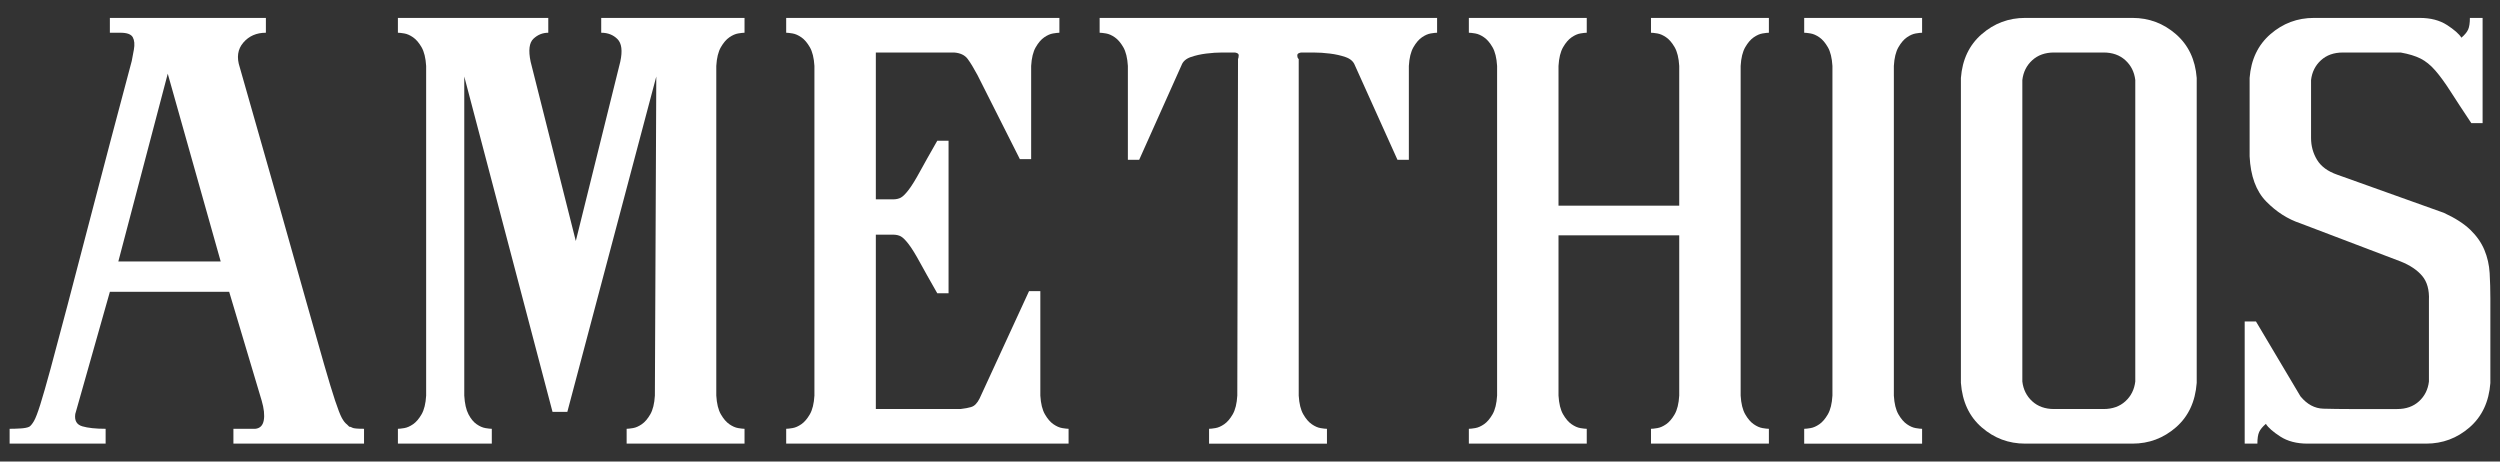
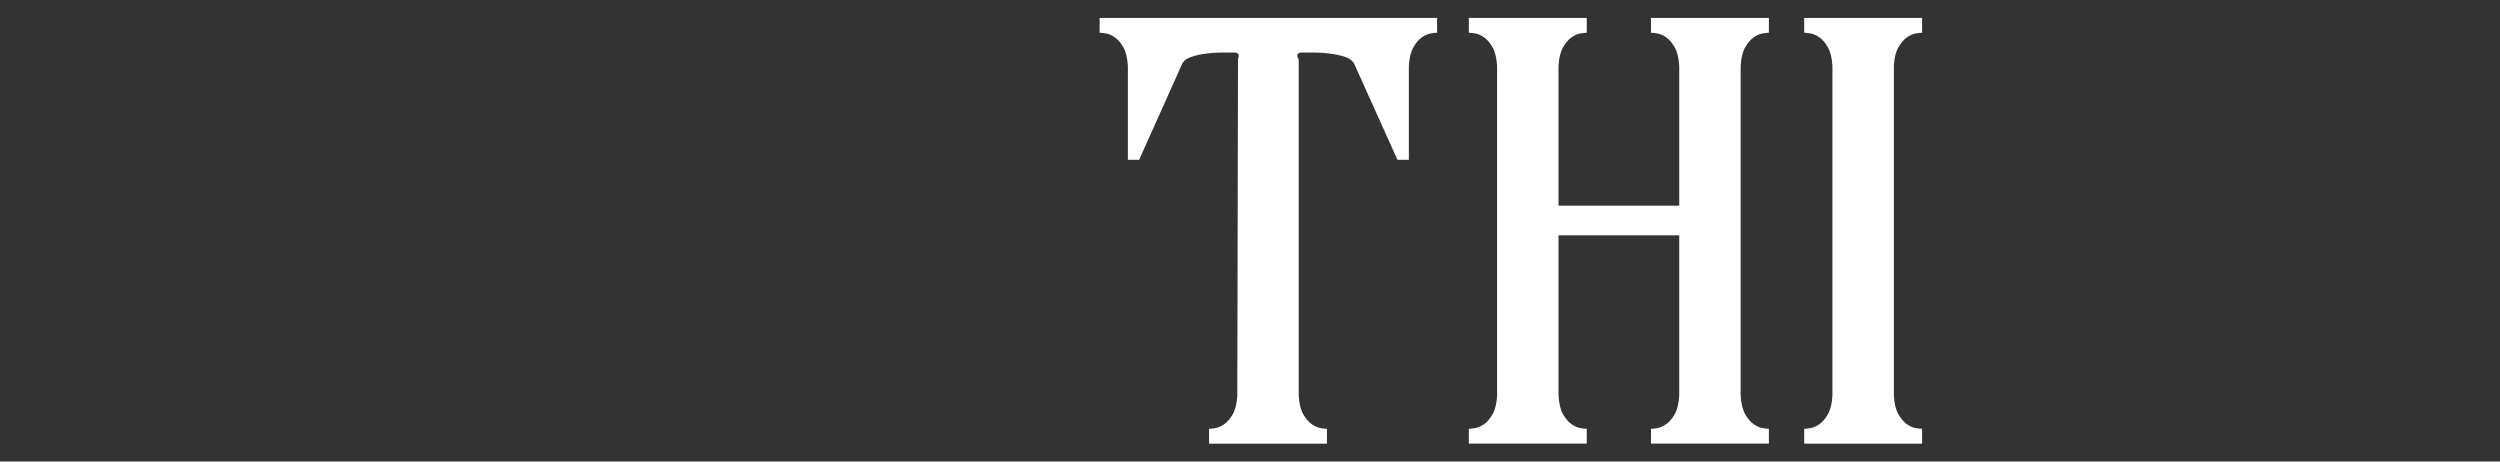
<svg xmlns="http://www.w3.org/2000/svg" id="Layer_1" version="1.1" viewBox="0 0 260 48">
  <rect x="0" y="0" width="260" height="48" fill="#333333" stroke="none" />
  <defs>
    <style>
      .st0 {
        fill: #fff;
      }
    </style>
  </defs>
-   <path class="st0" d="M37.858,46.137h-13.583v-1.542h2.276c.489-.048.783-.342.881-.881.098-.538.024-1.223-.22-2.056l-3.377-11.307h-12.408l-3.598,12.702c-.099.686.147,1.114.734,1.285.588.172,1.395.257,2.423.257v1.542H1v-1.542c.342,0,.722-.011,1.138-.037.415-.024.722-.085.918-.184.147-.098.305-.294.477-.588.171-.293.391-.868.661-1.725.268-.856.624-2.093,1.064-3.708.441-1.615,1.028-3.818,1.762-6.608.734-2.79,1.639-6.252,2.717-10.389,1.076-4.136,2.398-9.141,3.965-15.015l.22-1.175c.098-.538.061-.966-.11-1.285-.172-.318-.6-.477-1.285-.477h-1.101v-1.542h16.226v1.542c-.98,0-1.762.343-2.349,1.028-.588.686-.71,1.542-.367,2.57,1.615,5.629,2.985,10.438,4.112,14.427,1.125,3.99,2.067,7.331,2.827,10.022.758,2.692,1.37,4.846,1.836,6.461.465,1.615.844,2.864,1.138,3.745.294.881.525,1.481.697,1.799.171.319.355.551.551.697l.22.22c.098,0,.208.037.33.11.122.073.525.11,1.212.11v1.542ZM22.953,27.194l-5.507-19.53-5.14,19.53h10.646Z" />
-   <path class="st0" d="M57.021,1.863v1.542c-.587,0-1.101.209-1.542.624-.441.416-.539,1.211-.294,2.386l4.699,18.649,4.626-18.649c.244-1.125.147-1.909-.294-2.35-.44-.441-1.004-.661-1.689-.661v-1.542h14.905v1.542c-.147,0-.367.025-.661.074-.294.049-.6.184-.918.404-.319.22-.613.563-.881,1.028-.27.466-.429,1.114-.477,1.946v34.288c.048.833.208,1.481.477,1.946.268.466.562.808.881,1.028.318.22.624.356.918.404.294.05.514.074.661.074v1.542h-12.261v-1.542c.147,0,.367-.024.661-.074.294-.048.599-.184.918-.404.318-.22.612-.562.881-1.028.268-.465.428-1.113.477-1.946l.147-33.187-9.251,34.875h-1.542L48.284,7.957v33.187c.048.833.195,1.481.44,1.946.244.466.525.808.844,1.028.318.22.624.356.918.404.294.05.514.074.661.074v1.542h-9.765v-1.542c.147,0,.367-.024.661-.074.294-.048.599-.184.918-.404.318-.22.611-.562.881-1.028.269-.465.428-1.113.477-1.946V6.856c-.049-.832-.209-1.48-.477-1.946-.27-.465-.563-.808-.881-1.028-.319-.22-.624-.355-.918-.404-.294-.048-.514-.074-.661-.074v-1.542h15.639Z" />
-   <path class="st0" d="M81.763,1.863h28.414v1.542c-.147,0-.367.025-.661.074-.293.049-.6.184-.918.404-.319.22-.613.563-.881,1.028-.27.466-.429,1.114-.477,1.946v9.692h-1.175l-4.405-8.737c-.393-.734-.734-1.296-1.028-1.689-.294-.391-.759-.612-1.395-.661h-8.15v15.272h1.762c.342,0,.624-.061.844-.184.22-.122.489-.391.808-.808.318-.415.697-1.028,1.138-1.836.44-.808,1.052-1.896,1.836-3.267h1.175v15.859h-1.175c-.784-1.37-1.395-2.46-1.836-3.267-.441-.808-.82-1.419-1.138-1.836-.319-.415-.588-.685-.808-.808-.22-.122-.503-.184-.844-.184h-1.762v18.135h8.811c.44-.048.819-.122,1.138-.22.318-.098.599-.391.844-.881l5.14-11.16h1.175v10.866c.048.833.208,1.481.477,1.946.268.466.562.808.881,1.028.318.22.624.356.918.404.294.05.514.074.661.074v1.542h-29.369v-1.542c.147,0,.367-.024.661-.074.294-.048.599-.184.918-.404.318-.22.612-.562.881-1.028.268-.465.428-1.113.477-1.946V6.856c-.049-.832-.209-1.48-.477-1.946-.27-.465-.563-.808-.881-1.028-.319-.22-.624-.355-.918-.404-.294-.048-.514-.074-.661-.074v-1.542Z" />
  <path class="st0" d="M125.742,46.137v-1.542c.147,0,.367-.024.661-.074.294-.048.599-.184.918-.404.318-.22.612-.562.881-1.028.268-.465.428-1.113.477-1.946l.074-35.022.036-.073c0-.048.006-.085.018-.11.011-.024.018-.085.018-.184,0-.098-.05-.171-.147-.22-.098-.048-.196-.074-.293-.074h-1.248c-.539,0-1.101.037-1.688.11-.588.073-1.127.196-1.616.367-.49.172-.808.453-.954.844l-4.405,9.838h-1.175V6.856c-.049-.832-.209-1.48-.477-1.946-.27-.465-.563-.808-.881-1.028-.319-.22-.624-.355-.918-.404-.294-.048-.514-.074-.661-.074v-1.542h35.096v1.542c-.147,0-.367.025-.661.074-.294.049-.6.184-.918.404-.319.22-.613.563-.881,1.028-.27.466-.429,1.114-.477,1.946v9.765h-1.183l-4.434-9.838c-.148-.391-.468-.672-.961-.844-.493-.171-1.035-.294-1.626-.367-.592-.073-1.159-.11-1.7-.11h-1.256c-.099,0-.196.025-.294.074-.099.049-.147.123-.147.22,0,.147.024.245.074.294,0,.049.024.073.073.073v35.022c.048.833.208,1.481.477,1.946.268.466.562.808.881,1.028.318.22.624.356.918.404.294.05.514.074.661.074v1.542h-12.262Z" />
  <path class="st0" d="M165.022,46.137h-12.261v-1.542c.147,0,.367-.024.661-.074.293-.048.599-.184.918-.404.318-.22.611-.562.881-1.028.268-.465.428-1.113.477-1.946V6.856c-.05-.832-.209-1.48-.477-1.946-.27-.465-.563-.808-.881-1.028-.319-.22-.624-.355-.918-.404-.294-.048-.514-.074-.661-.074v-1.542h12.261v1.542c-.147,0-.367.025-.661.074-.293.049-.6.184-.918.404-.319.22-.613.563-.881,1.028-.27.466-.429,1.114-.477,1.946v14.537h12.555V6.856c-.049-.832-.209-1.48-.477-1.946-.27-.465-.563-.808-.881-1.028-.319-.22-.624-.355-.918-.404-.294-.048-.514-.074-.661-.074v-1.542h12.262v1.542c-.147,0-.367.025-.661.074-.294.049-.6.184-.918.404-.319.22-.613.563-.881,1.028-.27.466-.429,1.114-.477,1.946v34.288c.048.833.208,1.481.477,1.946.268.466.562.808.881,1.028.318.22.624.356.918.404.294.05.514.074.661.074v1.542h-12.262v-1.542c.147,0,.367-.024.661-.074.294-.048.599-.184.918-.404.318-.22.612-.562.881-1.028.268-.465.428-1.113.477-1.946v-16.667h-12.555v16.667c.048.833.208,1.481.477,1.946.268.466.562.808.881,1.028.318.22.624.356.918.404.294.05.514.074.661.074v1.542Z" />
  <path class="st0" d="M187.636,1.863h12.262v1.542c-.147,0-.367.025-.661.074-.294.049-.6.184-.918.404-.319.22-.613.563-.881,1.028-.27.466-.429,1.114-.477,1.946v34.288c.048.833.207,1.481.477,1.946.269.466.562.808.881,1.028.318.22.624.356.918.404.294.05.514.074.661.074v1.542h-12.262v-1.542c.147,0,.367-.024.661-.074.294-.048.599-.184.918-.404.318-.22.611-.562.881-1.028.269-.465.428-1.113.477-1.946V6.856c-.049-.832-.209-1.48-.477-1.946-.27-.465-.563-.808-.881-1.028-.319-.22-.624-.355-.918-.404-.294-.048-.514-.074-.661-.074v-1.542Z" />
-   <path class="st0" d="M210.616,46.137c-1.714,0-3.219-.562-4.516-1.689-1.298-1.125-2.019-2.667-2.166-4.626V8.104c.147-1.909.868-3.426,2.166-4.552,1.296-1.125,2.802-1.689,4.516-1.689h11.16c1.713,0,3.218.563,4.516,1.689,1.296,1.127,2.019,2.643,2.166,4.552v31.718c-.147,1.958-.87,3.5-2.166,4.626-1.298,1.127-2.802,1.689-4.516,1.689h-11.16ZM218.766,42.539c.929,0,1.689-.269,2.276-.808.588-.538.929-1.223,1.028-2.056V8.324c-.099-.832-.44-1.517-1.028-2.056-.587-.538-1.347-.808-2.276-.808h-5.14c-.93,0-1.688.27-2.276.808-.588.539-.93,1.224-1.028,2.056v31.351c.098.833.44,1.518,1.028,2.056.588.539,1.346.808,2.276.808h5.14Z" />
-   <path class="st0" d="M259,39.822c-.147,1.958-.869,3.5-2.166,4.626-1.298,1.127-2.803,1.689-4.516,1.689h-12.335c-1.126,0-2.068-.245-2.827-.734-.759-.489-1.261-.929-1.505-1.322-.343.294-.576.576-.698.844-.123.27-.184.674-.184,1.212h-1.321v-12.702h1.175l4.625,7.783c.685.833,1.48,1.261,2.386,1.285.905.025,1.823.037,2.753.037h4.919c.929,0,1.688-.269,2.276-.808.588-.538.929-1.223,1.028-2.056v-8.443c.048-1.076-.184-1.921-.698-2.533-.514-.612-1.261-1.113-2.239-1.505l-10.426-3.965c-1.321-.44-2.509-1.199-3.561-2.276-1.053-1.076-1.628-2.643-1.725-4.699v-8.15c.147-1.909.869-3.426,2.166-4.552,1.296-1.125,2.802-1.689,4.516-1.689h11.013c1.125,0,2.067.245,2.827.734.758.49,1.26.93,1.505,1.322.342-.294.575-.575.697-.844.122-.268.184-.672.184-1.211h1.322v10.94h-1.175c-.881-1.322-1.604-2.423-2.166-3.304-.563-.881-1.09-1.603-1.578-2.166-.49-.562-1.004-.979-1.542-1.248-.539-.269-1.224-.477-2.056-.624h-6.021c-.93,0-1.688.27-2.276.808-.587.539-.93,1.224-1.028,2.056v6.021c0,.833.208,1.591.624,2.276.415.686,1.113,1.2,2.092,1.542l11.087,3.965c1.175.539,2.092,1.127,2.753,1.762.661.637,1.15,1.334,1.468,2.092.318.759.501,1.567.551,2.423.048.857.073,1.726.073,2.607v8.811Z" />
</svg>